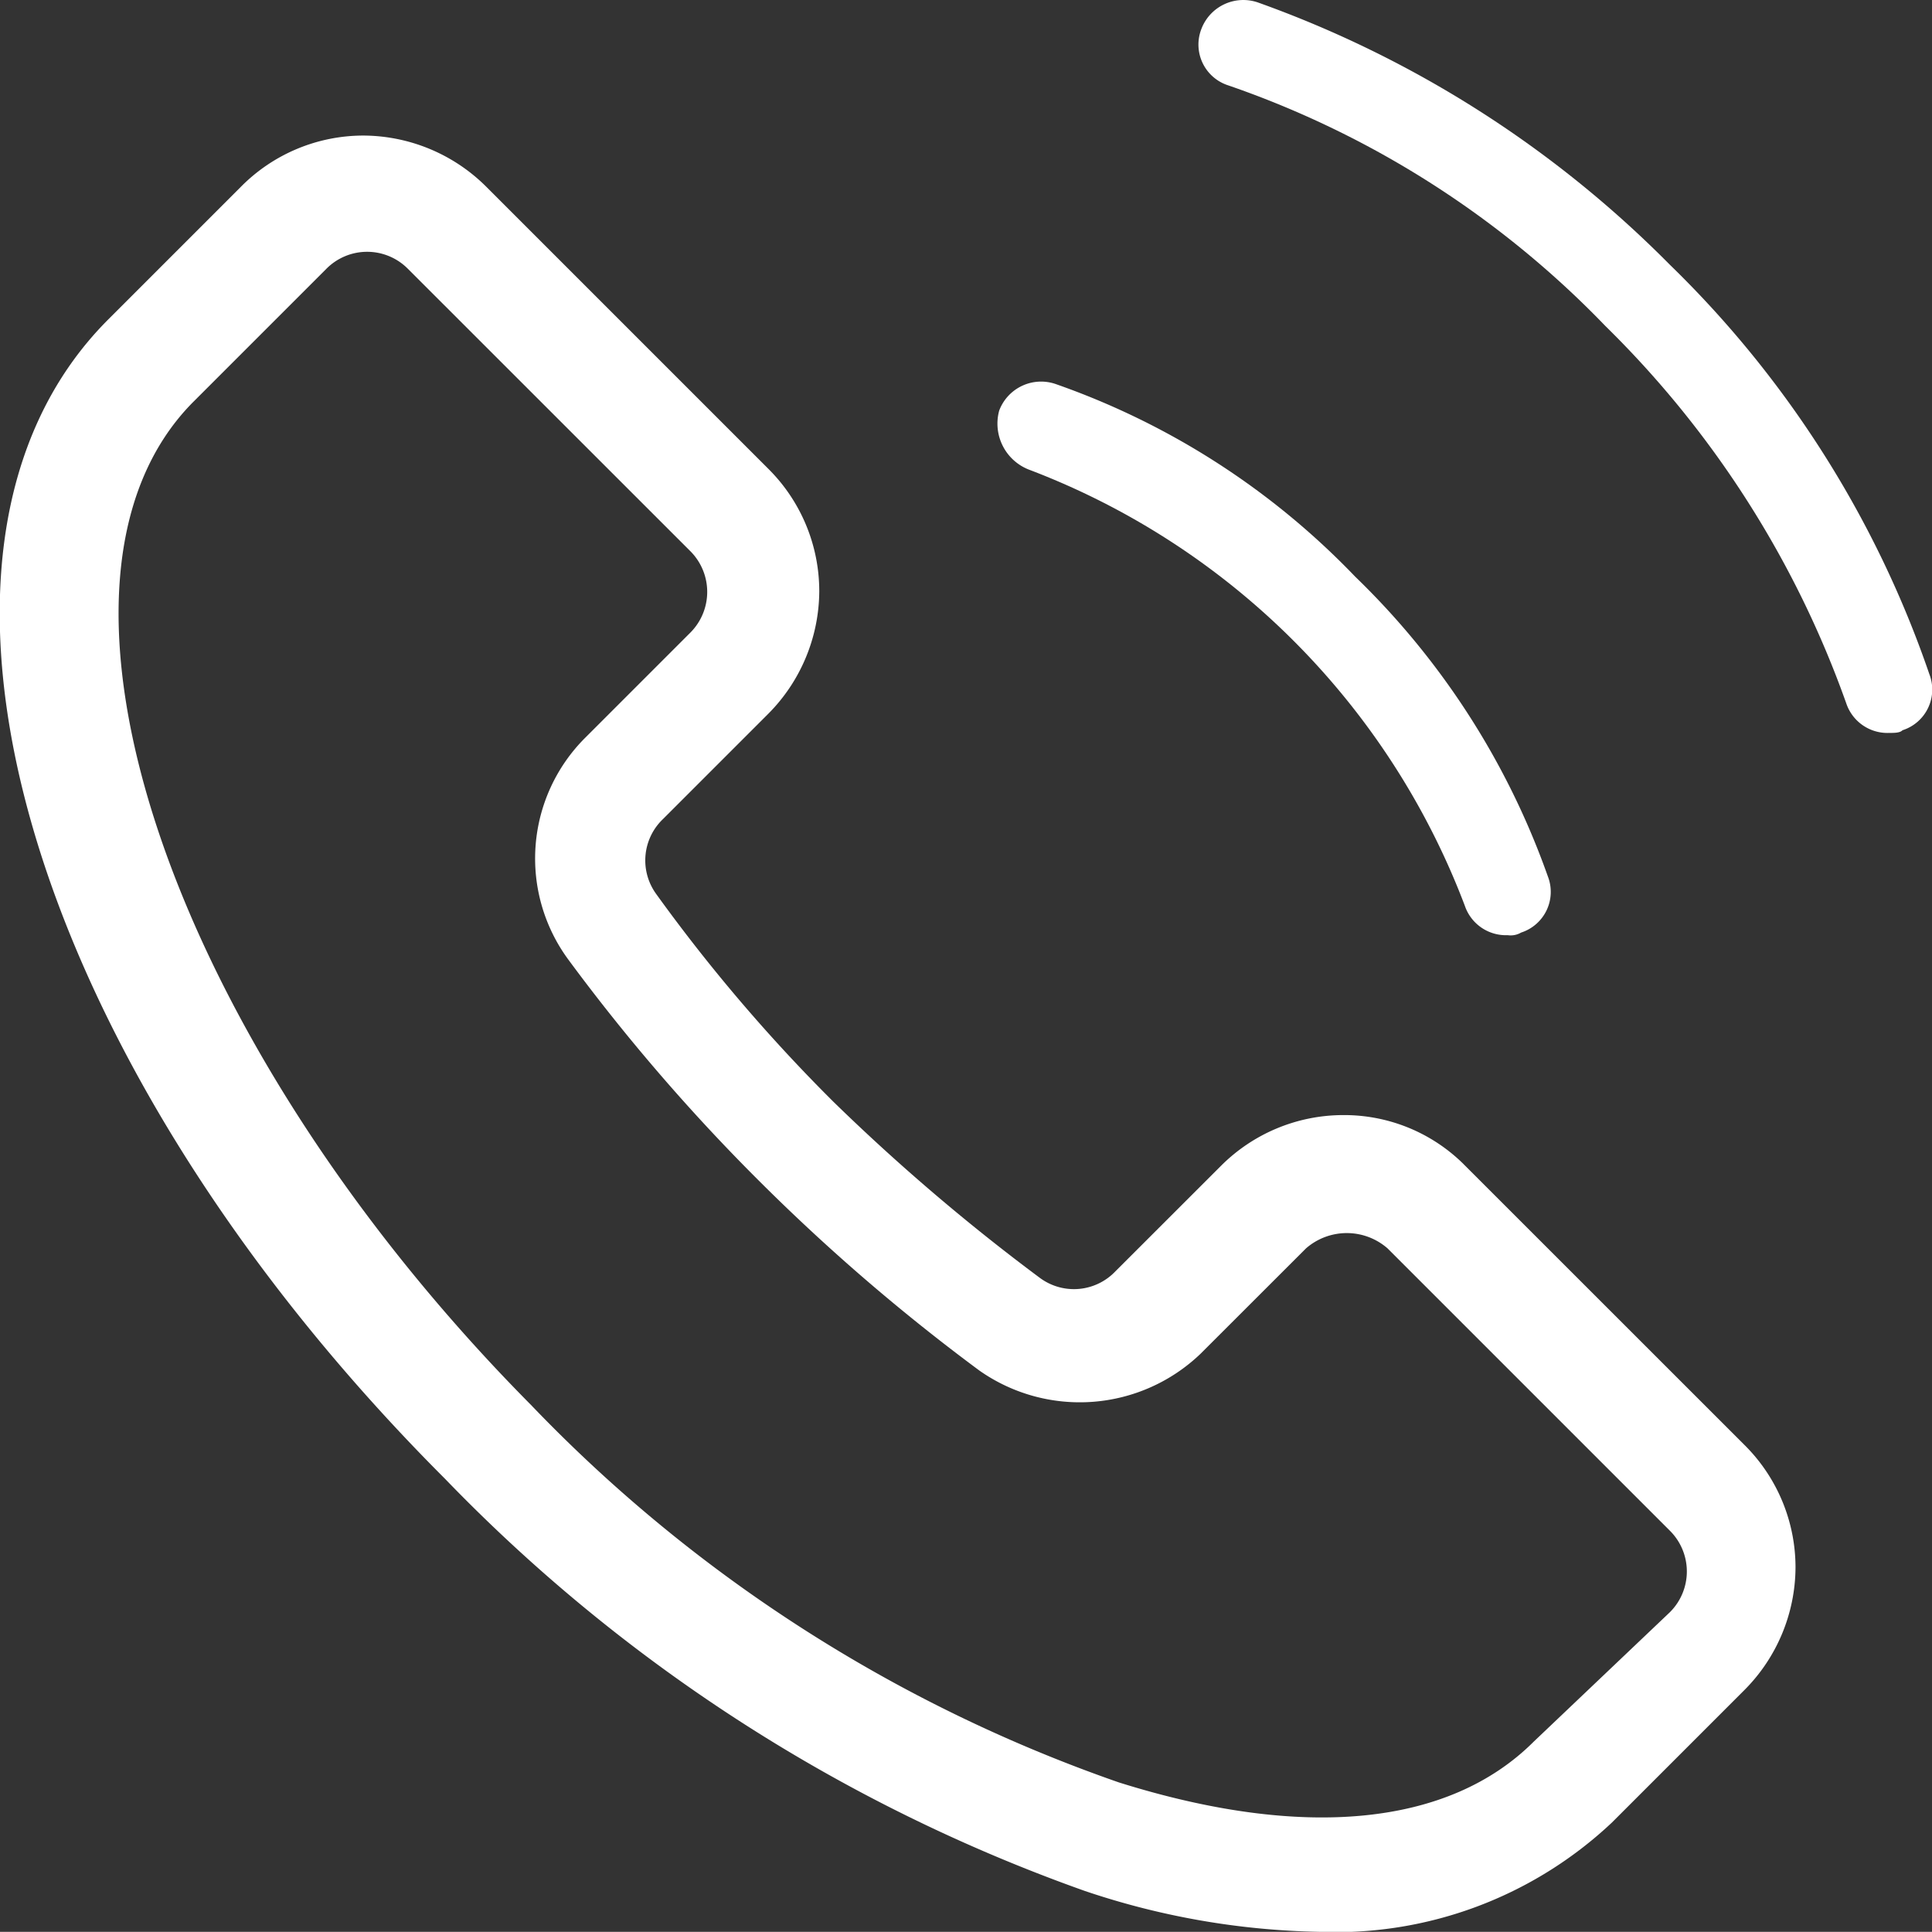
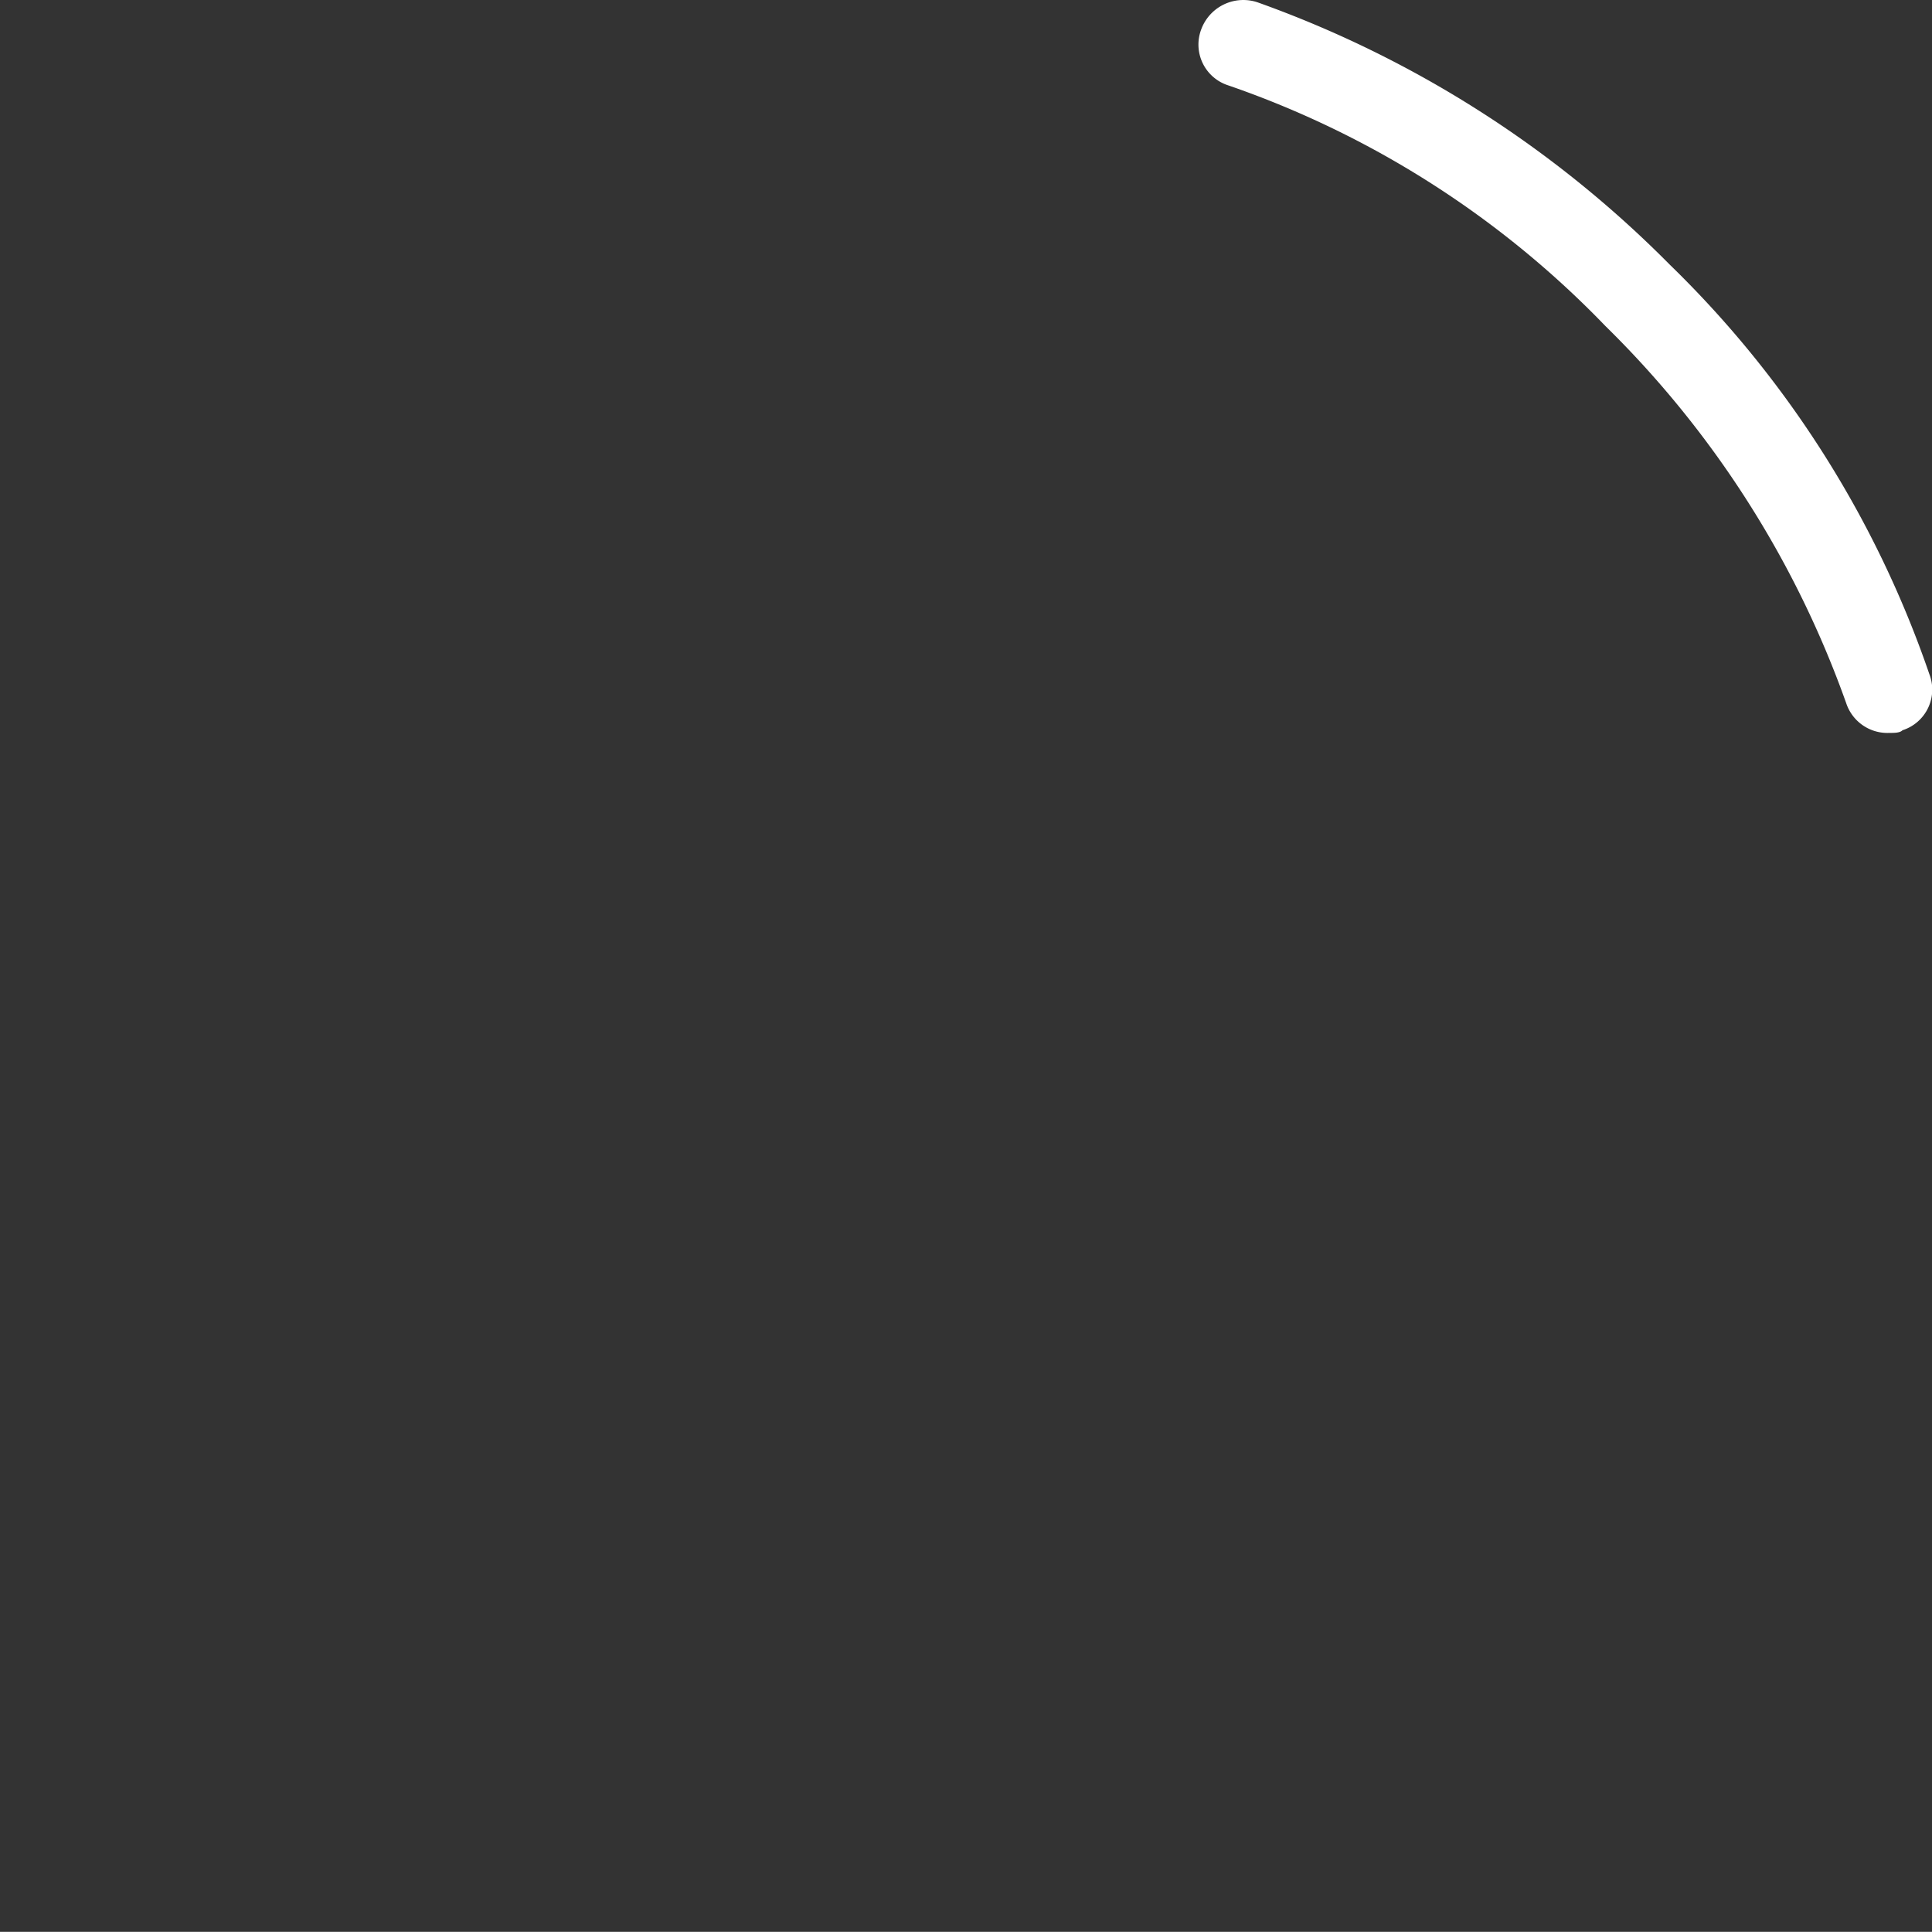
<svg xmlns="http://www.w3.org/2000/svg" width="23.002" height="23" viewBox="0 0 23.002 23">
  <rect x="0" y="0" width="23.002" height="23" fill="#333333" stroke="none" />
  <g id="Grupo_53" data-name="Grupo 53" transform="translate(-617.971 -14.602)">
-     <path id="Caminho_237" data-name="Caminho 237" d="M630.886,37.115a9.218,9.218,0,0,0,2.793.487,4.8,4.8,0,0,0,3.482-1.3l1.58-1.58a2.08,2.08,0,0,0,.607-1.458,2.054,2.054,0,0,0-.607-1.458l-3.361-3.36a2.021,2.021,0,0,0-1.417-.568,2.059,2.059,0,0,0-1.458.607l-1.256,1.255a.681.681,0,0,1-.891.081,24.293,24.293,0,0,1-2.469-2.106,19.924,19.924,0,0,1-2.106-2.47.68.68,0,0,1,.081-.891h0l1.254-1.254a2.083,2.083,0,0,0,.607-1.458,2.055,2.055,0,0,0-.607-1.459l-3.36-3.36a2.083,2.083,0,0,0-1.458-.607,2.05,2.05,0,0,0-1.458.607l-1.58,1.58c-2.754,2.752-.972,8.826,4.008,13.806A19.781,19.781,0,0,0,630.886,37.115ZM620.278,19.381l1.578-1.578a.683.683,0,0,1,.972,0l3.361,3.36a.686.686,0,0,1,0,.972l-1.255,1.255a2.03,2.03,0,0,0-.2,2.632A22.98,22.98,0,0,0,627,28.653a23.538,23.538,0,0,0,2.632,2.267,2.078,2.078,0,0,0,2.632-.2l1.256-1.255a.738.738,0,0,1,.971,0l3.361,3.361a.684.684,0,0,1,0,.971l-1.619,1.539c-1.013,1.013-2.754,1.174-4.941.487a17.775,17.775,0,0,1-7-4.495C619.993,26.992,618.131,21.527,620.278,19.381Z" transform="translate(0 0)" fill="#fff" />
    <path id="Caminho_238" data-name="Caminho 238" d="M628.038,15.618a11.386,11.386,0,0,1,4.493,2.867,11.845,11.845,0,0,1,2.867,4.493.517.517,0,0,0,.51.35c.064,0,.128,0,.159-.032a.508.508,0,0,0,.319-.669,12.4,12.4,0,0,0-3.091-4.875,13.1,13.1,0,0,0-4.906-3.122.534.534,0,0,0-.67.318A.51.51,0,0,0,628.038,15.618Z" transform="translate(4.555)" fill="#fff" />
-     <path id="Caminho_239" data-name="Caminho 239" d="M626.923,18.931a8.943,8.943,0,0,1,5.193,5.194.517.517,0,0,0,.51.35.246.246,0,0,0,.16-.031.509.509,0,0,0,.318-.67,9.253,9.253,0,0,0-2.294-3.568,9.1,9.1,0,0,0-3.569-2.294.533.533,0,0,0-.669.318A.588.588,0,0,0,626.923,18.931Z" transform="translate(3.295 1.261)" fill="#fff" />
  </g>
</svg>